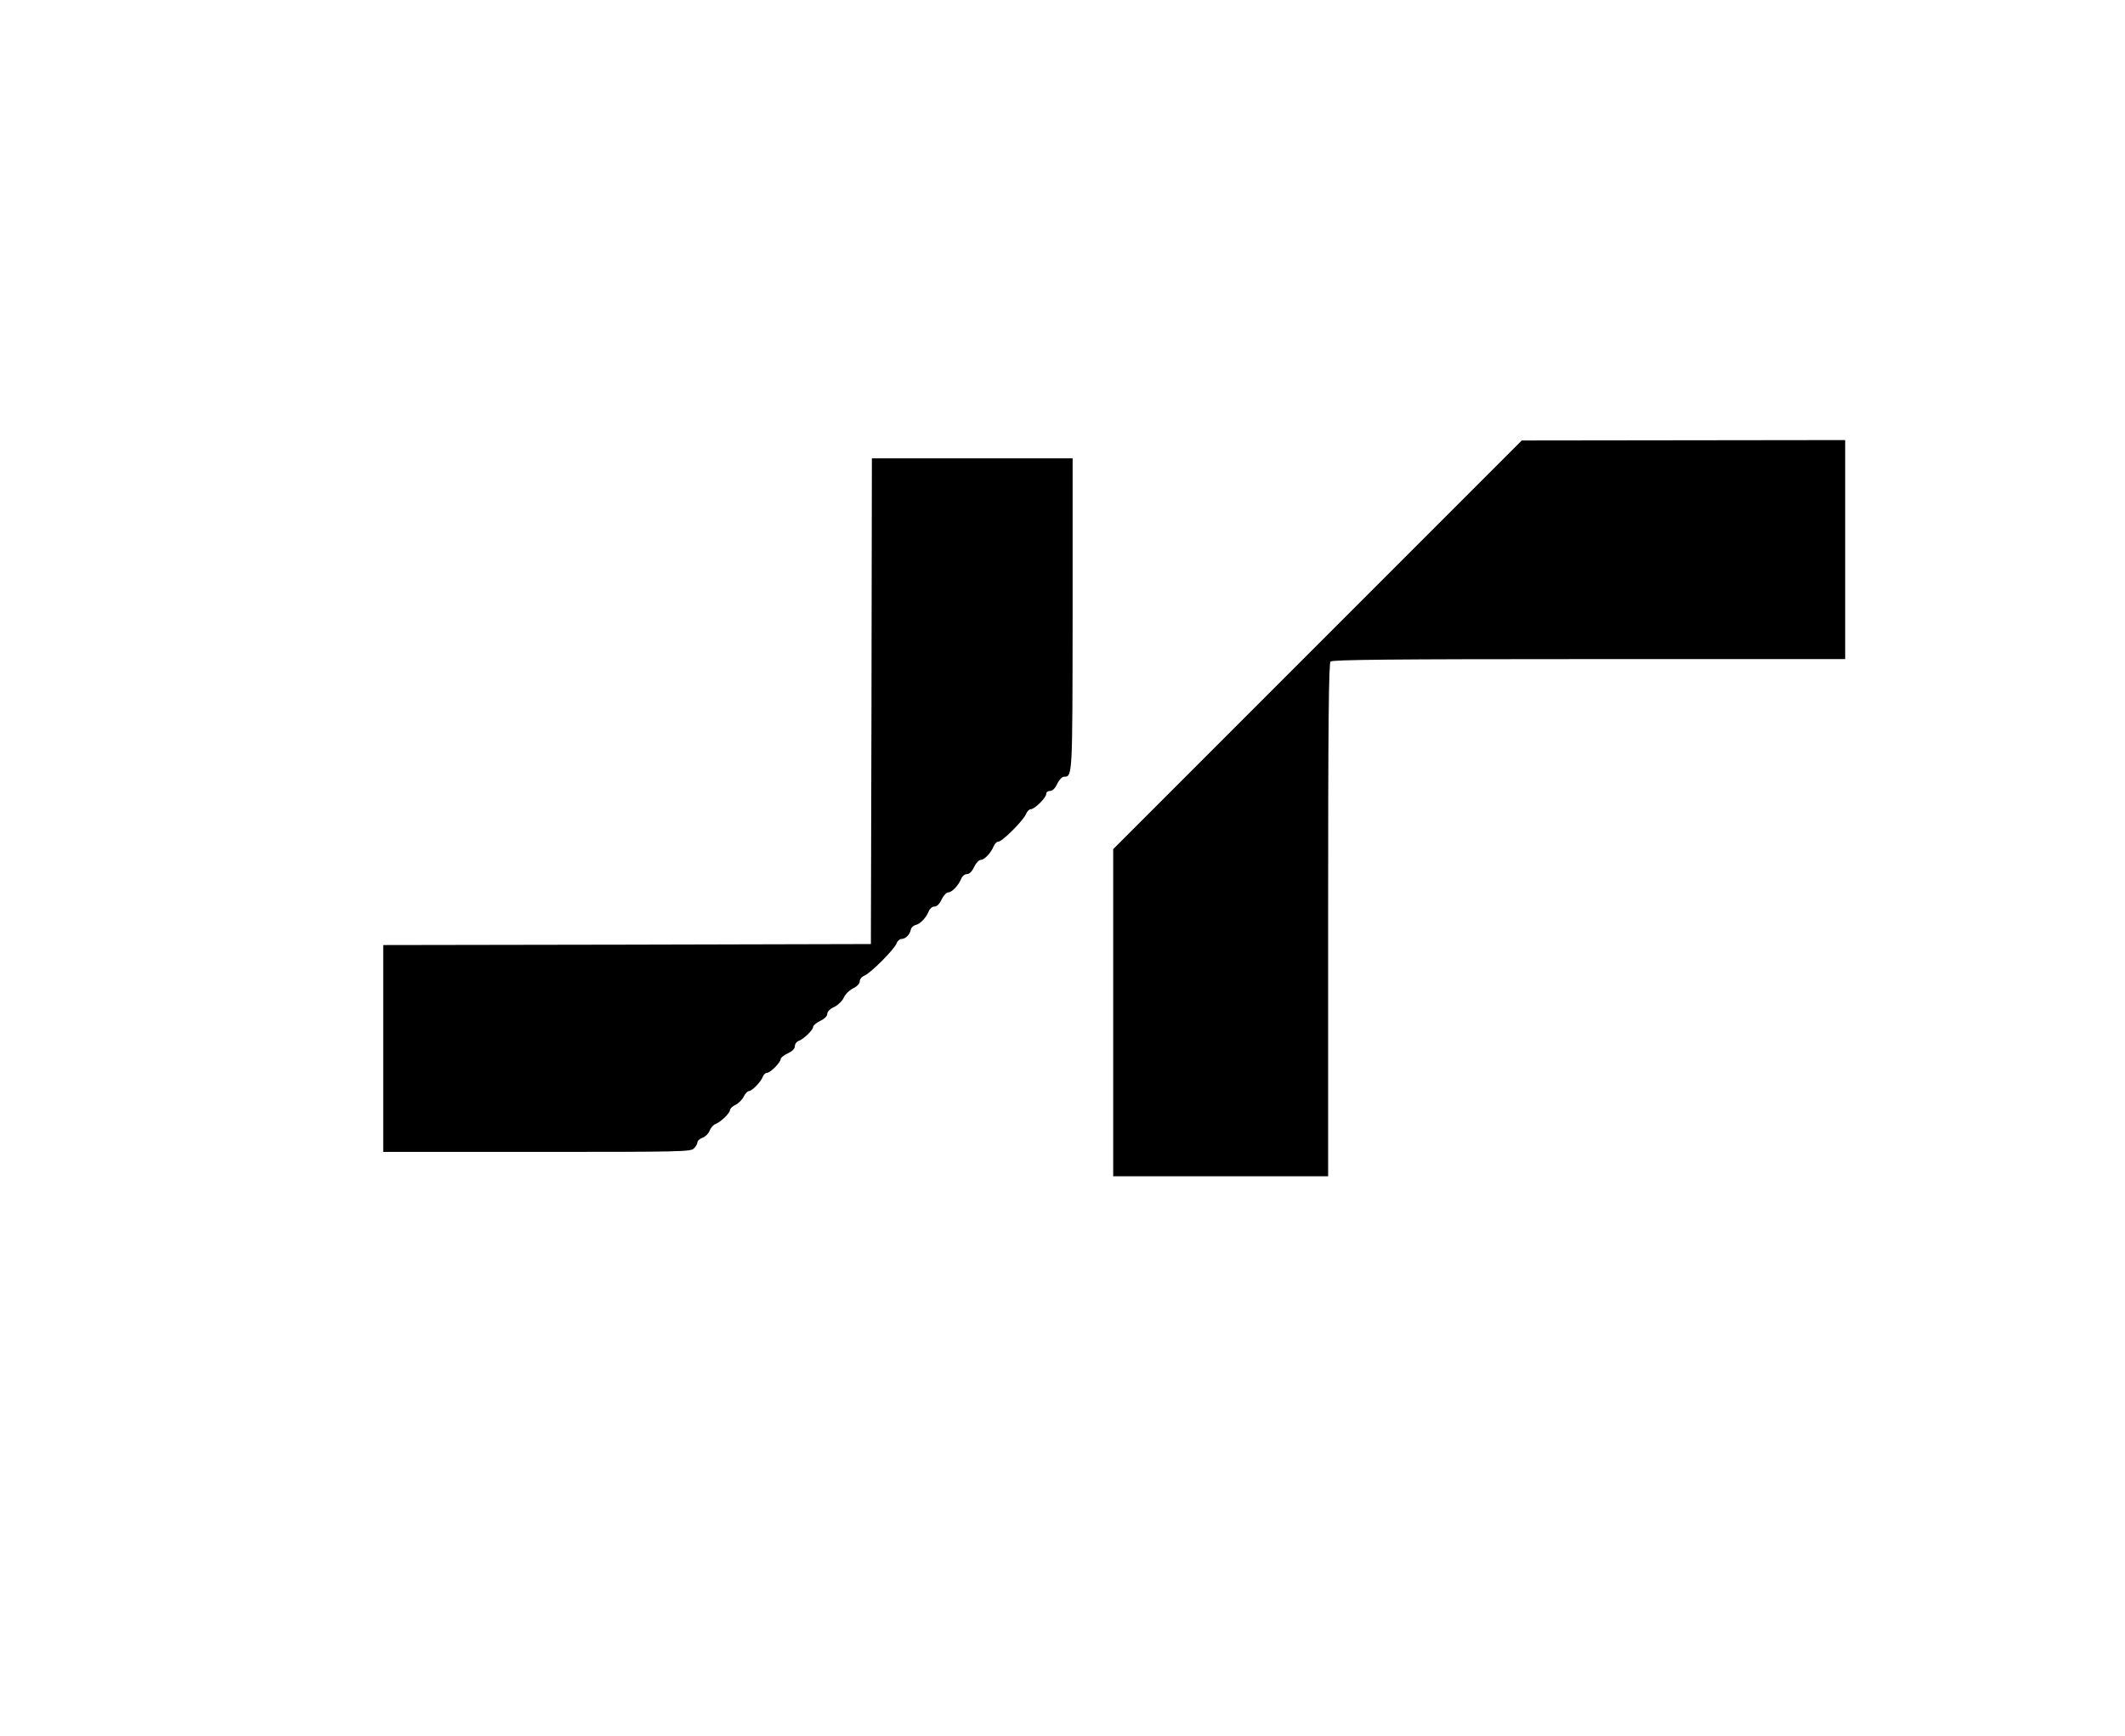
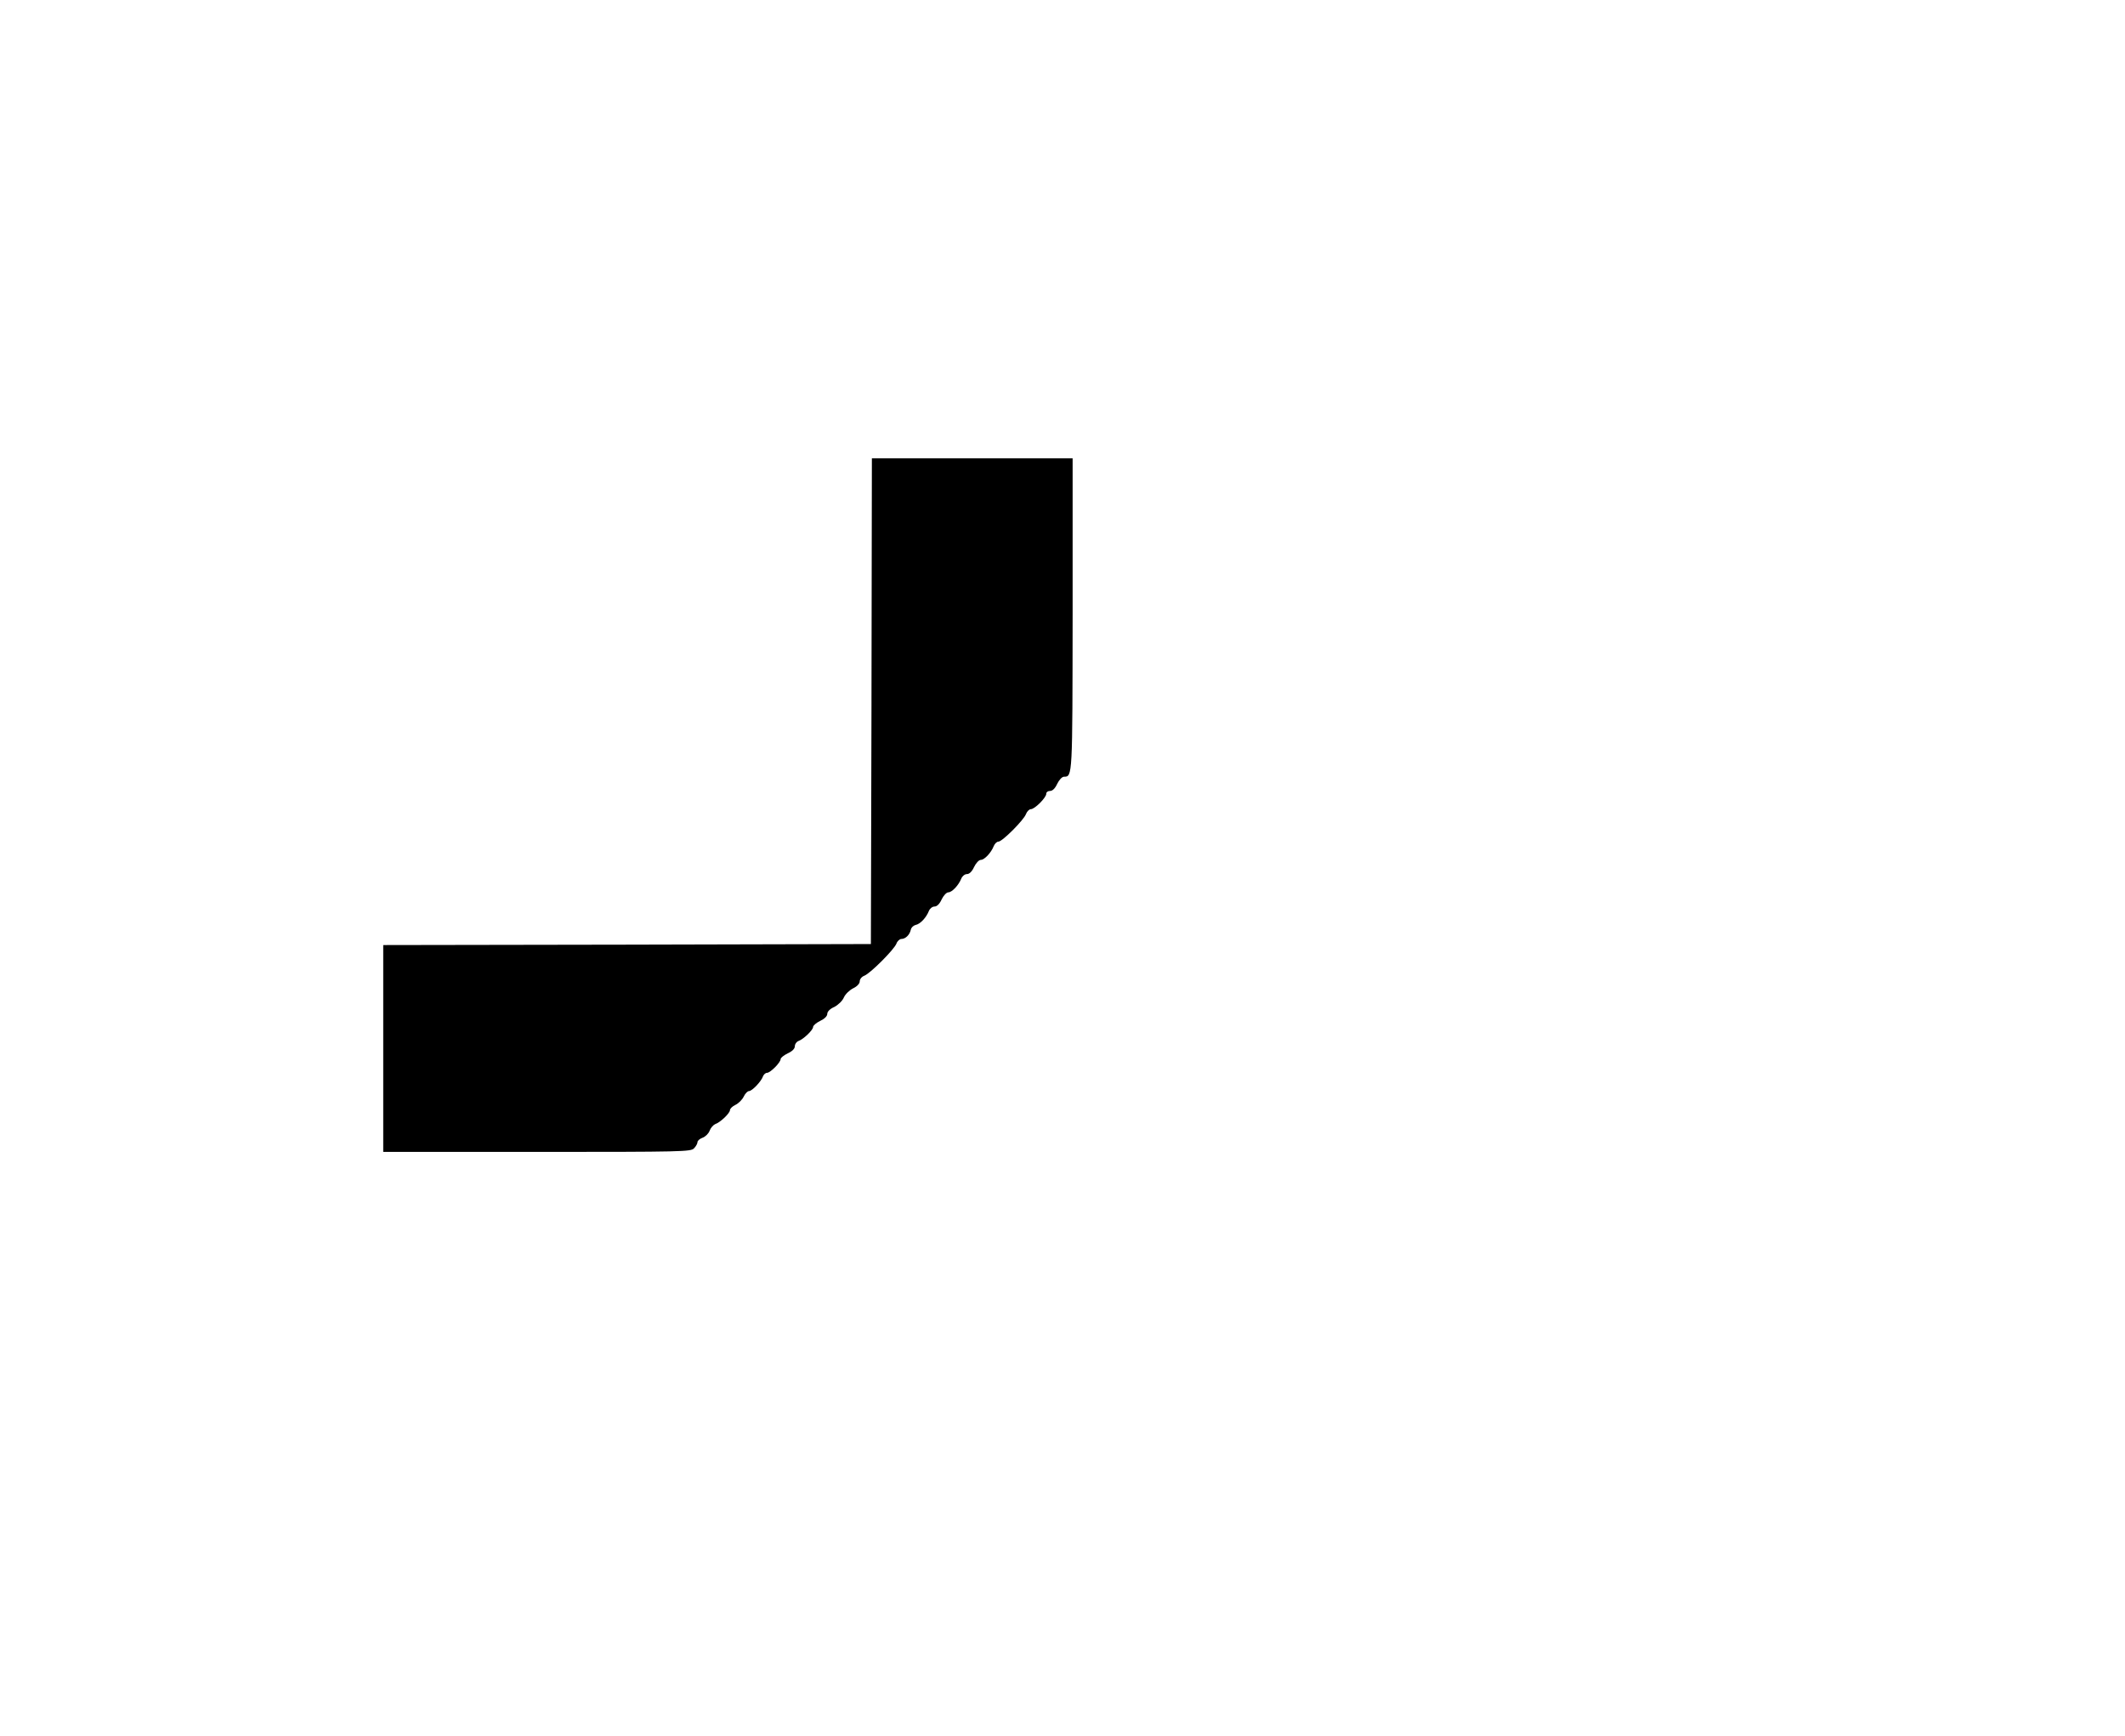
<svg xmlns="http://www.w3.org/2000/svg" version="1.0" width="1048pt" height="856pt" viewBox="0 0 1048 856" preserveAspectRatio="xMidYMid meet">
  <g transform="translate(0,856) scale(0.1,-0.1)" fill="#000000" stroke="none">
-     <path d="M6498 5381 l-1008 -1008 0 -806 0 -807 530 0 530 0 0 1263 c0 969 3 1266 12 1275 9 9 306 12 1275 12 l1263 0 0 540 0 540 -797 -1 -798 -1 -1007 -1007z" />
-     <path d="M4298 5103 l-3 -1198 -1202 -3 -1203 -2 0 -510 0 -510 758 0 c723 0 760 1 775 18 10 10 17 24 17 31 0 6 11 16 25 21 14 5 30 21 35 35 5 14 18 28 27 32 25 8 73 54 73 69 0 7 12 19 27 26 15 7 34 26 41 41 7 15 19 27 26 27 15 0 61 48 69 73 4 9 12 17 20 17 16 0 67 51 67 68 0 6 16 19 35 28 22 10 35 23 35 35 0 11 8 22 18 26 24 8 72 54 72 69 0 7 16 21 35 30 21 10 35 23 35 35 0 11 14 25 35 34 19 10 40 30 47 47 7 16 28 36 46 45 19 9 32 23 32 34 0 11 10 23 23 28 30 12 146 128 158 158 4 12 16 23 24 23 21 0 42 21 47 46 2 10 12 20 23 23 23 4 53 36 66 69 5 12 17 22 28 22 12 0 25 13 35 35 9 19 24 35 33 35 18 0 51 35 64 68 5 12 17 22 28 22 12 0 25 13 35 35 9 19 24 35 33 35 18 0 51 35 64 68 5 12 15 22 23 22 19 0 125 106 136 136 5 13 16 24 24 24 19 0 76 57 76 76 0 8 8 14 19 14 12 0 25 13 35 35 9 19 24 35 33 35 43 0 42 -3 43 803 l0 767 -495 0 -495 0 -2 -1197z" />
+     <path d="M4298 5103 l-3 -1198 -1202 -3 -1203 -2 0 -510 0 -510 758 0 c723 0 760 1 775 18 10 10 17 24 17 31 0 6 11 16 25 21 14 5 30 21 35 35 5 14 18 28 27 32 25 8 73 54 73 69 0 7 12 19 27 26 15 7 34 26 41 41 7 15 19 27 26 27 15 0 61 48 69 73 4 9 12 17 20 17 16 0 67 51 67 68 0 6 16 19 35 28 22 10 35 23 35 35 0 11 8 22 18 26 24 8 72 54 72 69 0 7 16 21 35 30 21 10 35 23 35 35 0 11 14 25 35 34 19 10 40 30 47 47 7 16 28 36 46 45 19 9 32 23 32 34 0 11 10 23 23 28 30 12 146 128 158 158 4 12 16 23 24 23 21 0 42 21 47 46 2 10 12 20 23 23 23 4 53 36 66 69 5 12 17 22 28 22 12 0 25 13 35 35 9 19 24 35 33 35 18 0 51 35 64 68 5 12 17 22 28 22 12 0 25 13 35 35 9 19 24 35 33 35 18 0 51 35 64 68 5 12 15 22 23 22 19 0 125 106 136 136 5 13 16 24 24 24 19 0 76 57 76 76 0 8 8 14 19 14 12 0 25 13 35 35 9 19 24 35 33 35 43 0 42 -3 43 803 l0 767 -495 0 -495 0 -2 -1197" />
  </g>
</svg>